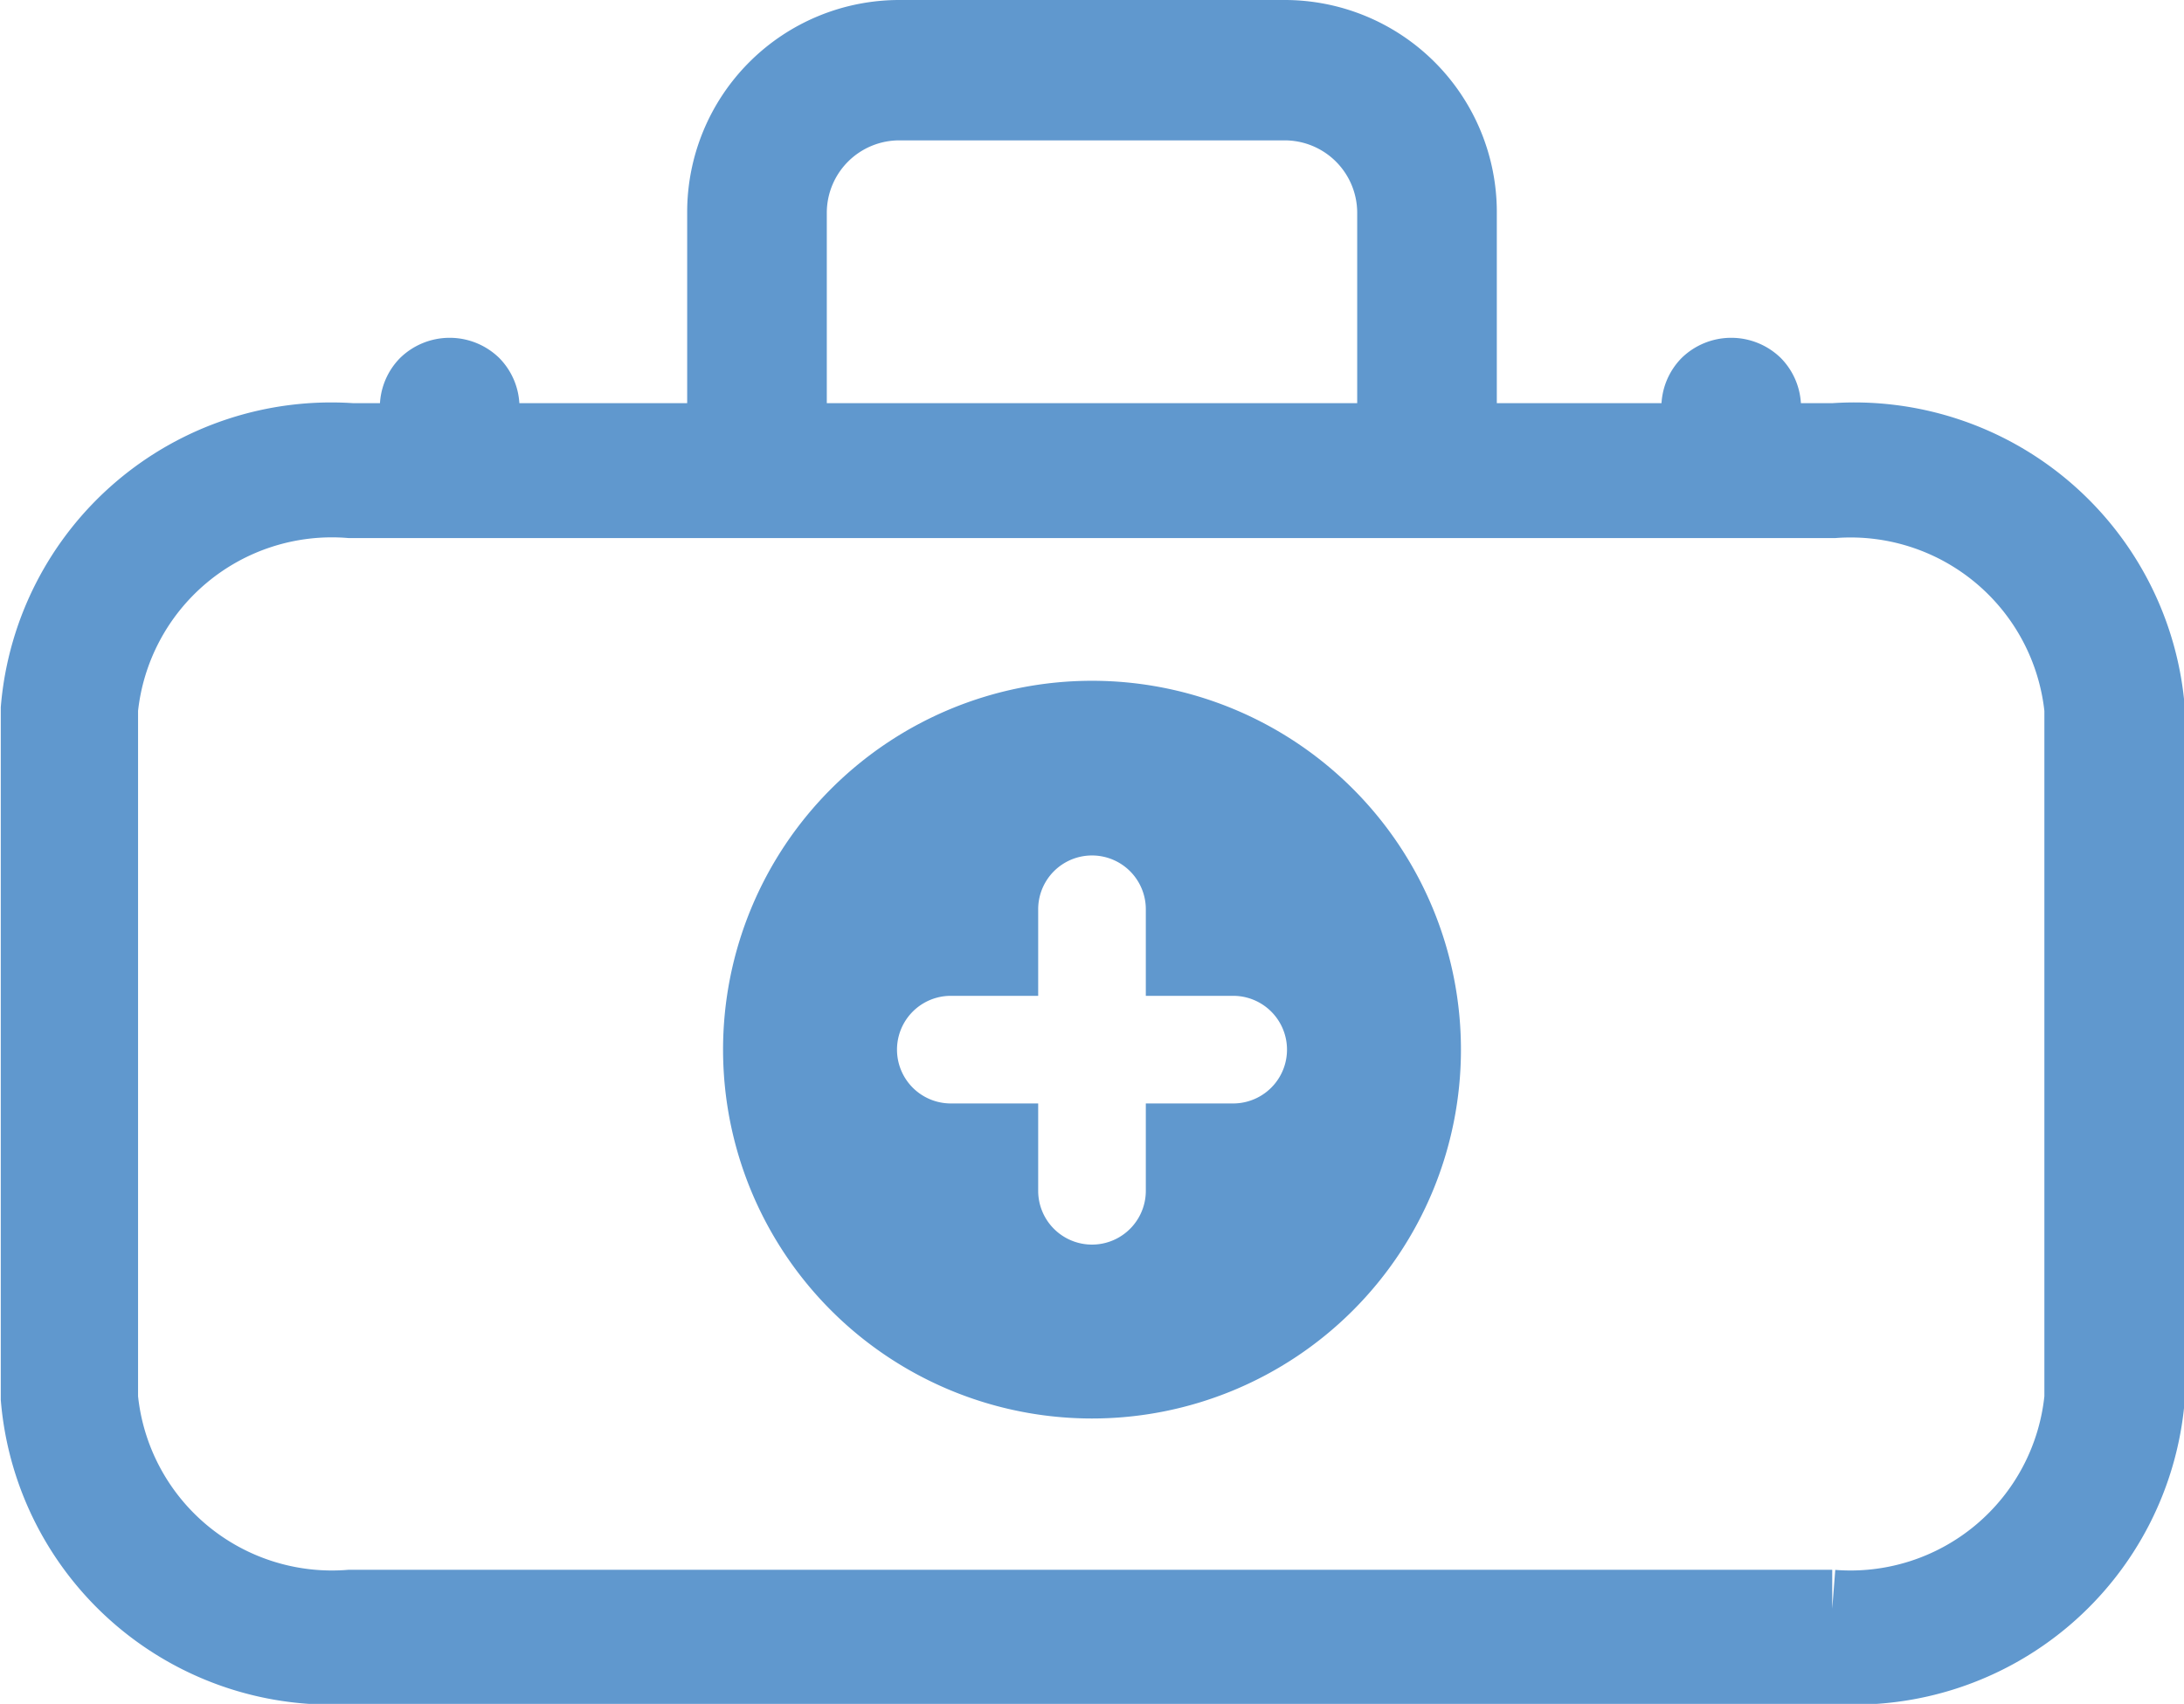
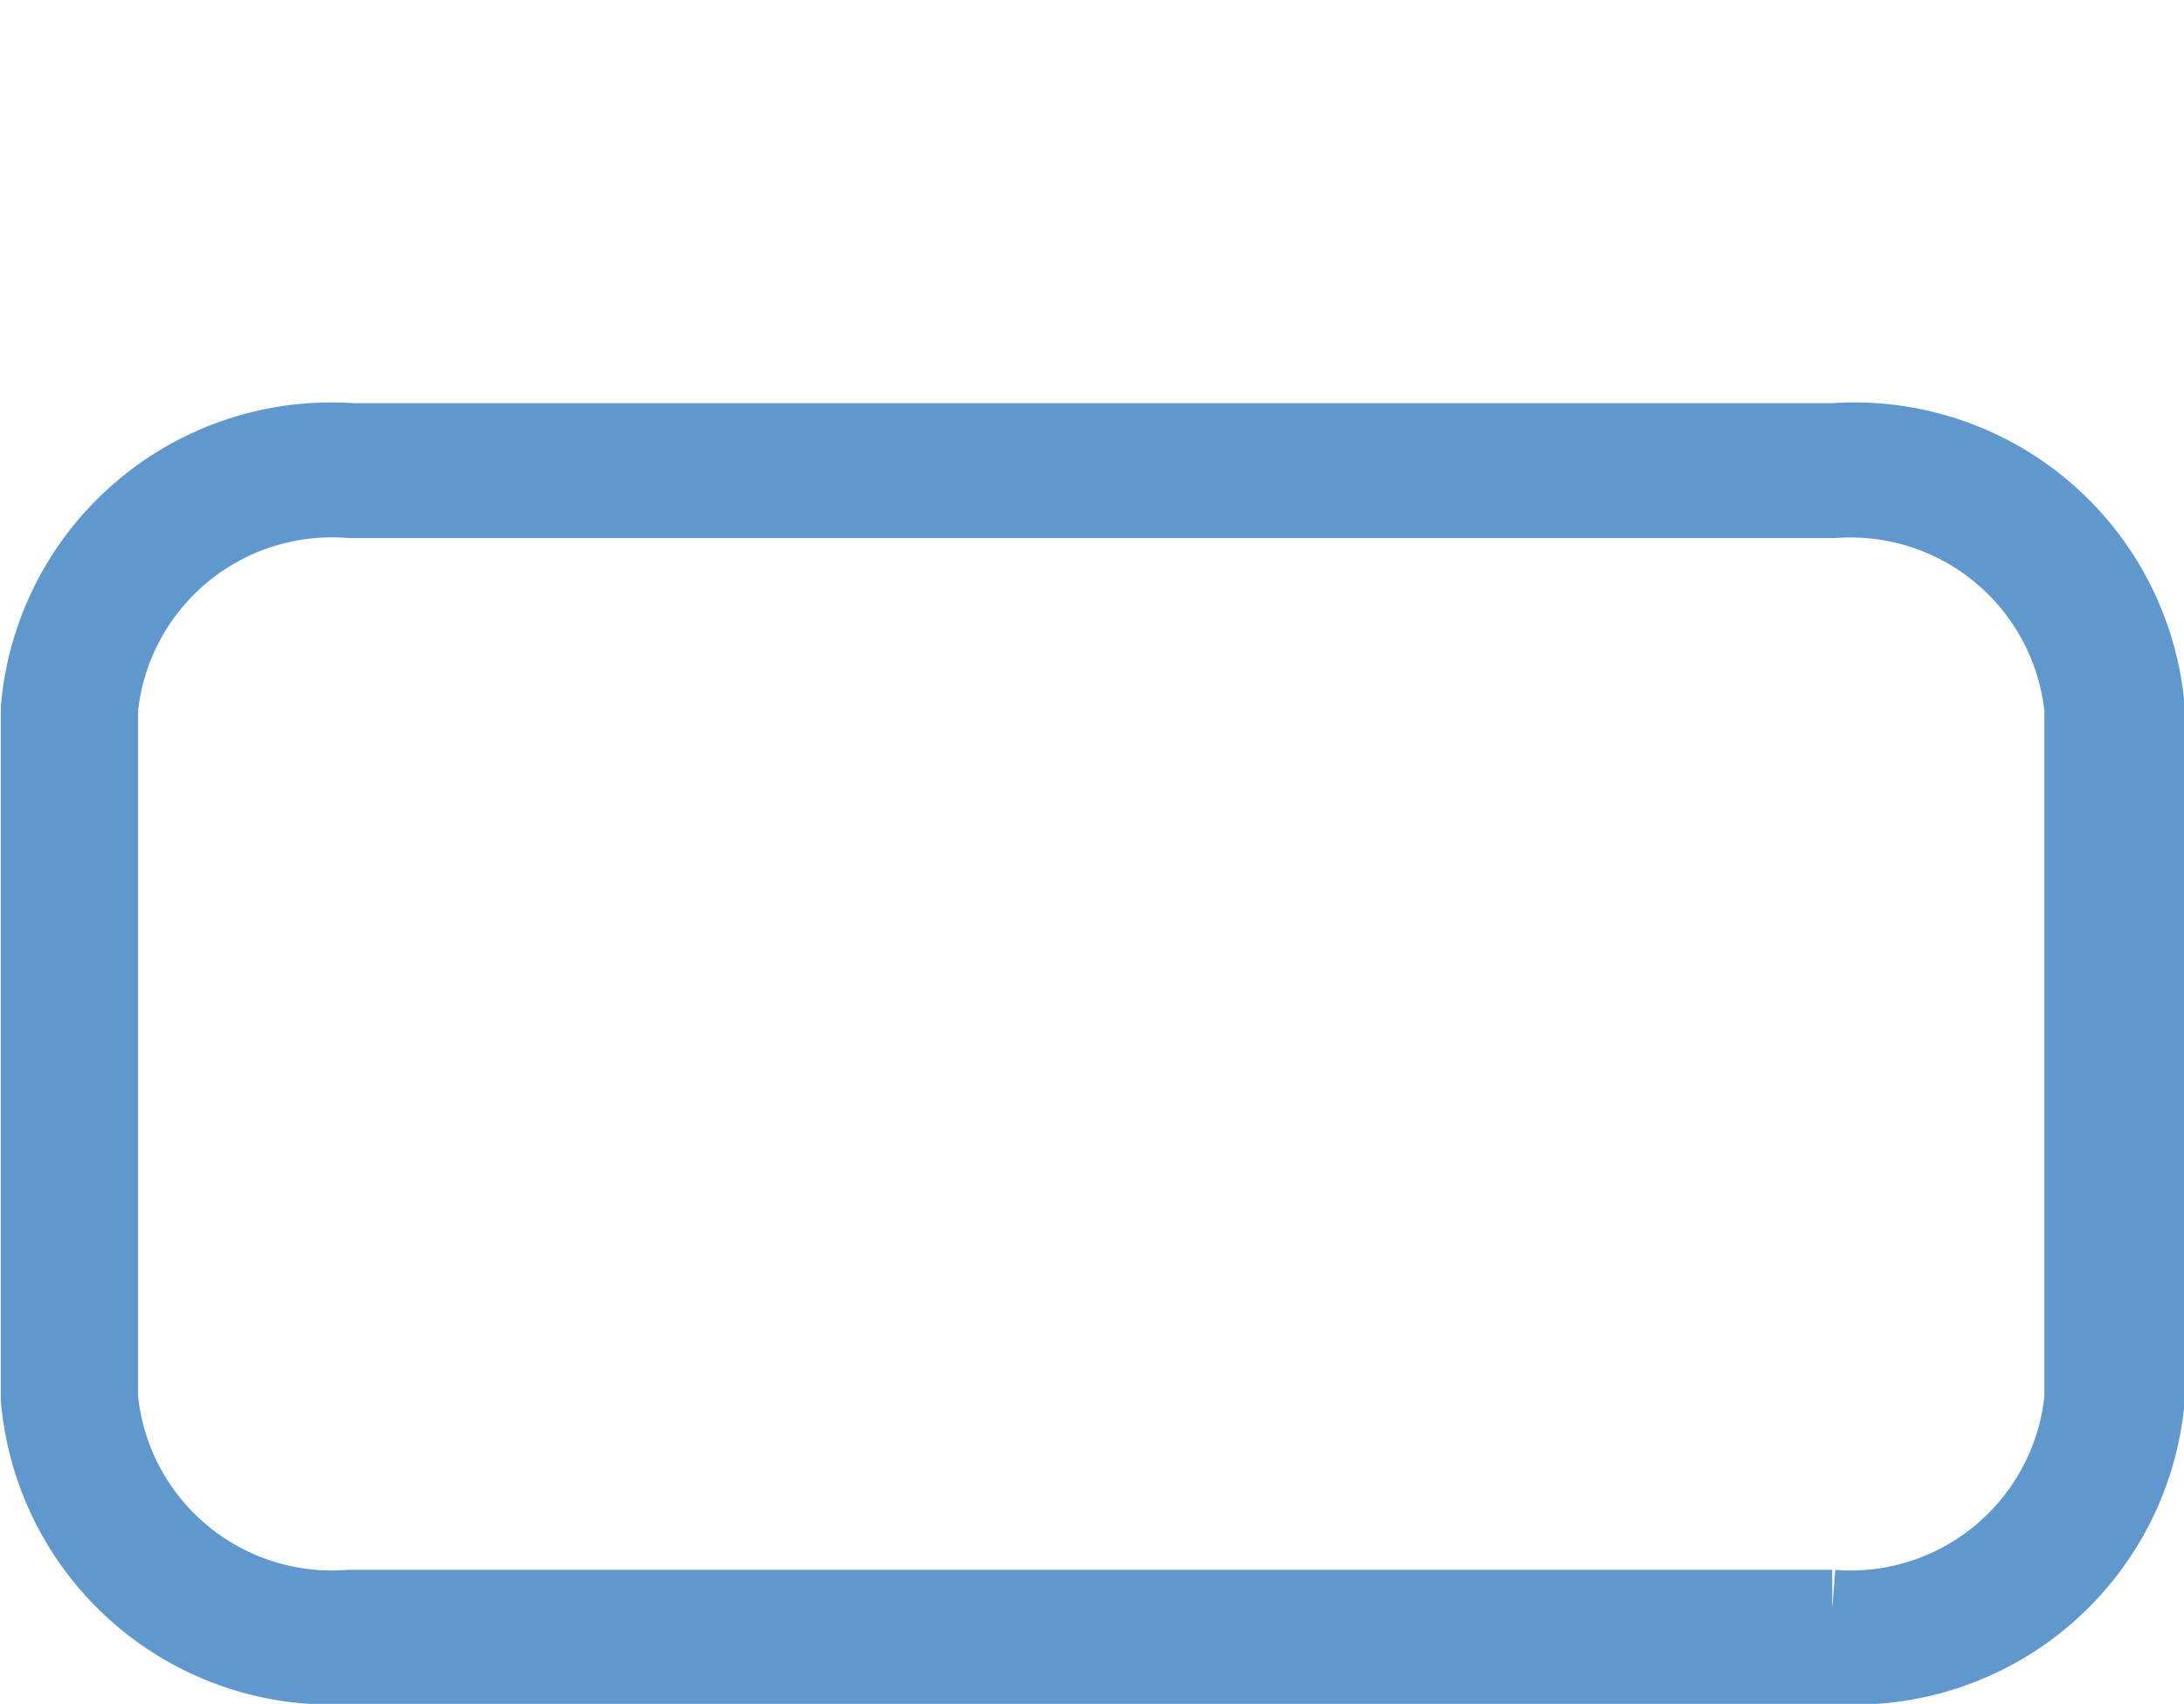
<svg xmlns="http://www.w3.org/2000/svg" width="28" height="21.85" viewBox="0 0 28 21.85">
  <g fill="#6098ce">
    <path stroke="#6098ce" stroke-miterlimit="10" d="M23.51 21.35h-19a3.75 3.75 0 01-4-3.42V9.09a3.75 3.75 0 014-3.42h19a3.75 3.75 0 014 3.42v8.84a3.75 3.75 0 01-4 3.42zM4.49 6.4a3 3 0 00-3.22 2.69v8.84a3 3 0 003.22 2.7h19a3 3 0 003.22-2.7V9.09a3 3 0 00-3.2-2.69z" />
-     <path d="M23.09 5.42a.62.62 0 000-.19.9.9 0 00-.26-.64.91.91 0 00-1.27 0 .9.9 0 00-.26.64.62.62 0 000 .19zM6.66 5.42a1.23 1.23 0 000-.19.9.9 0 00-.26-.64.91.91 0 00-1.27 0 .9.9 0 00-.26.64.62.62 0 000 .19zM10.6 5.42v-2.7a.93.93 0 01.93-.92h4.94a.93.93 0 01.93.92v2.7h1.79v-2.7A2.72 2.72 0 0016.47 0h-4.94a2.72 2.72 0 00-2.72 2.72v2.7zM14 18.19a4.73 4.73 0 10-4.73-4.73A4.73 4.73 0 0014 18.19zm-1.81-5.42h1.12v-1.11a.69.69 0 111.38 0v1.11h1.12a.69.69 0 110 1.38h-1.12v1.12a.69.69 0 11-1.38 0v-1.12h-1.12a.69.69 0 010-1.38z" />
  </g>
</svg>